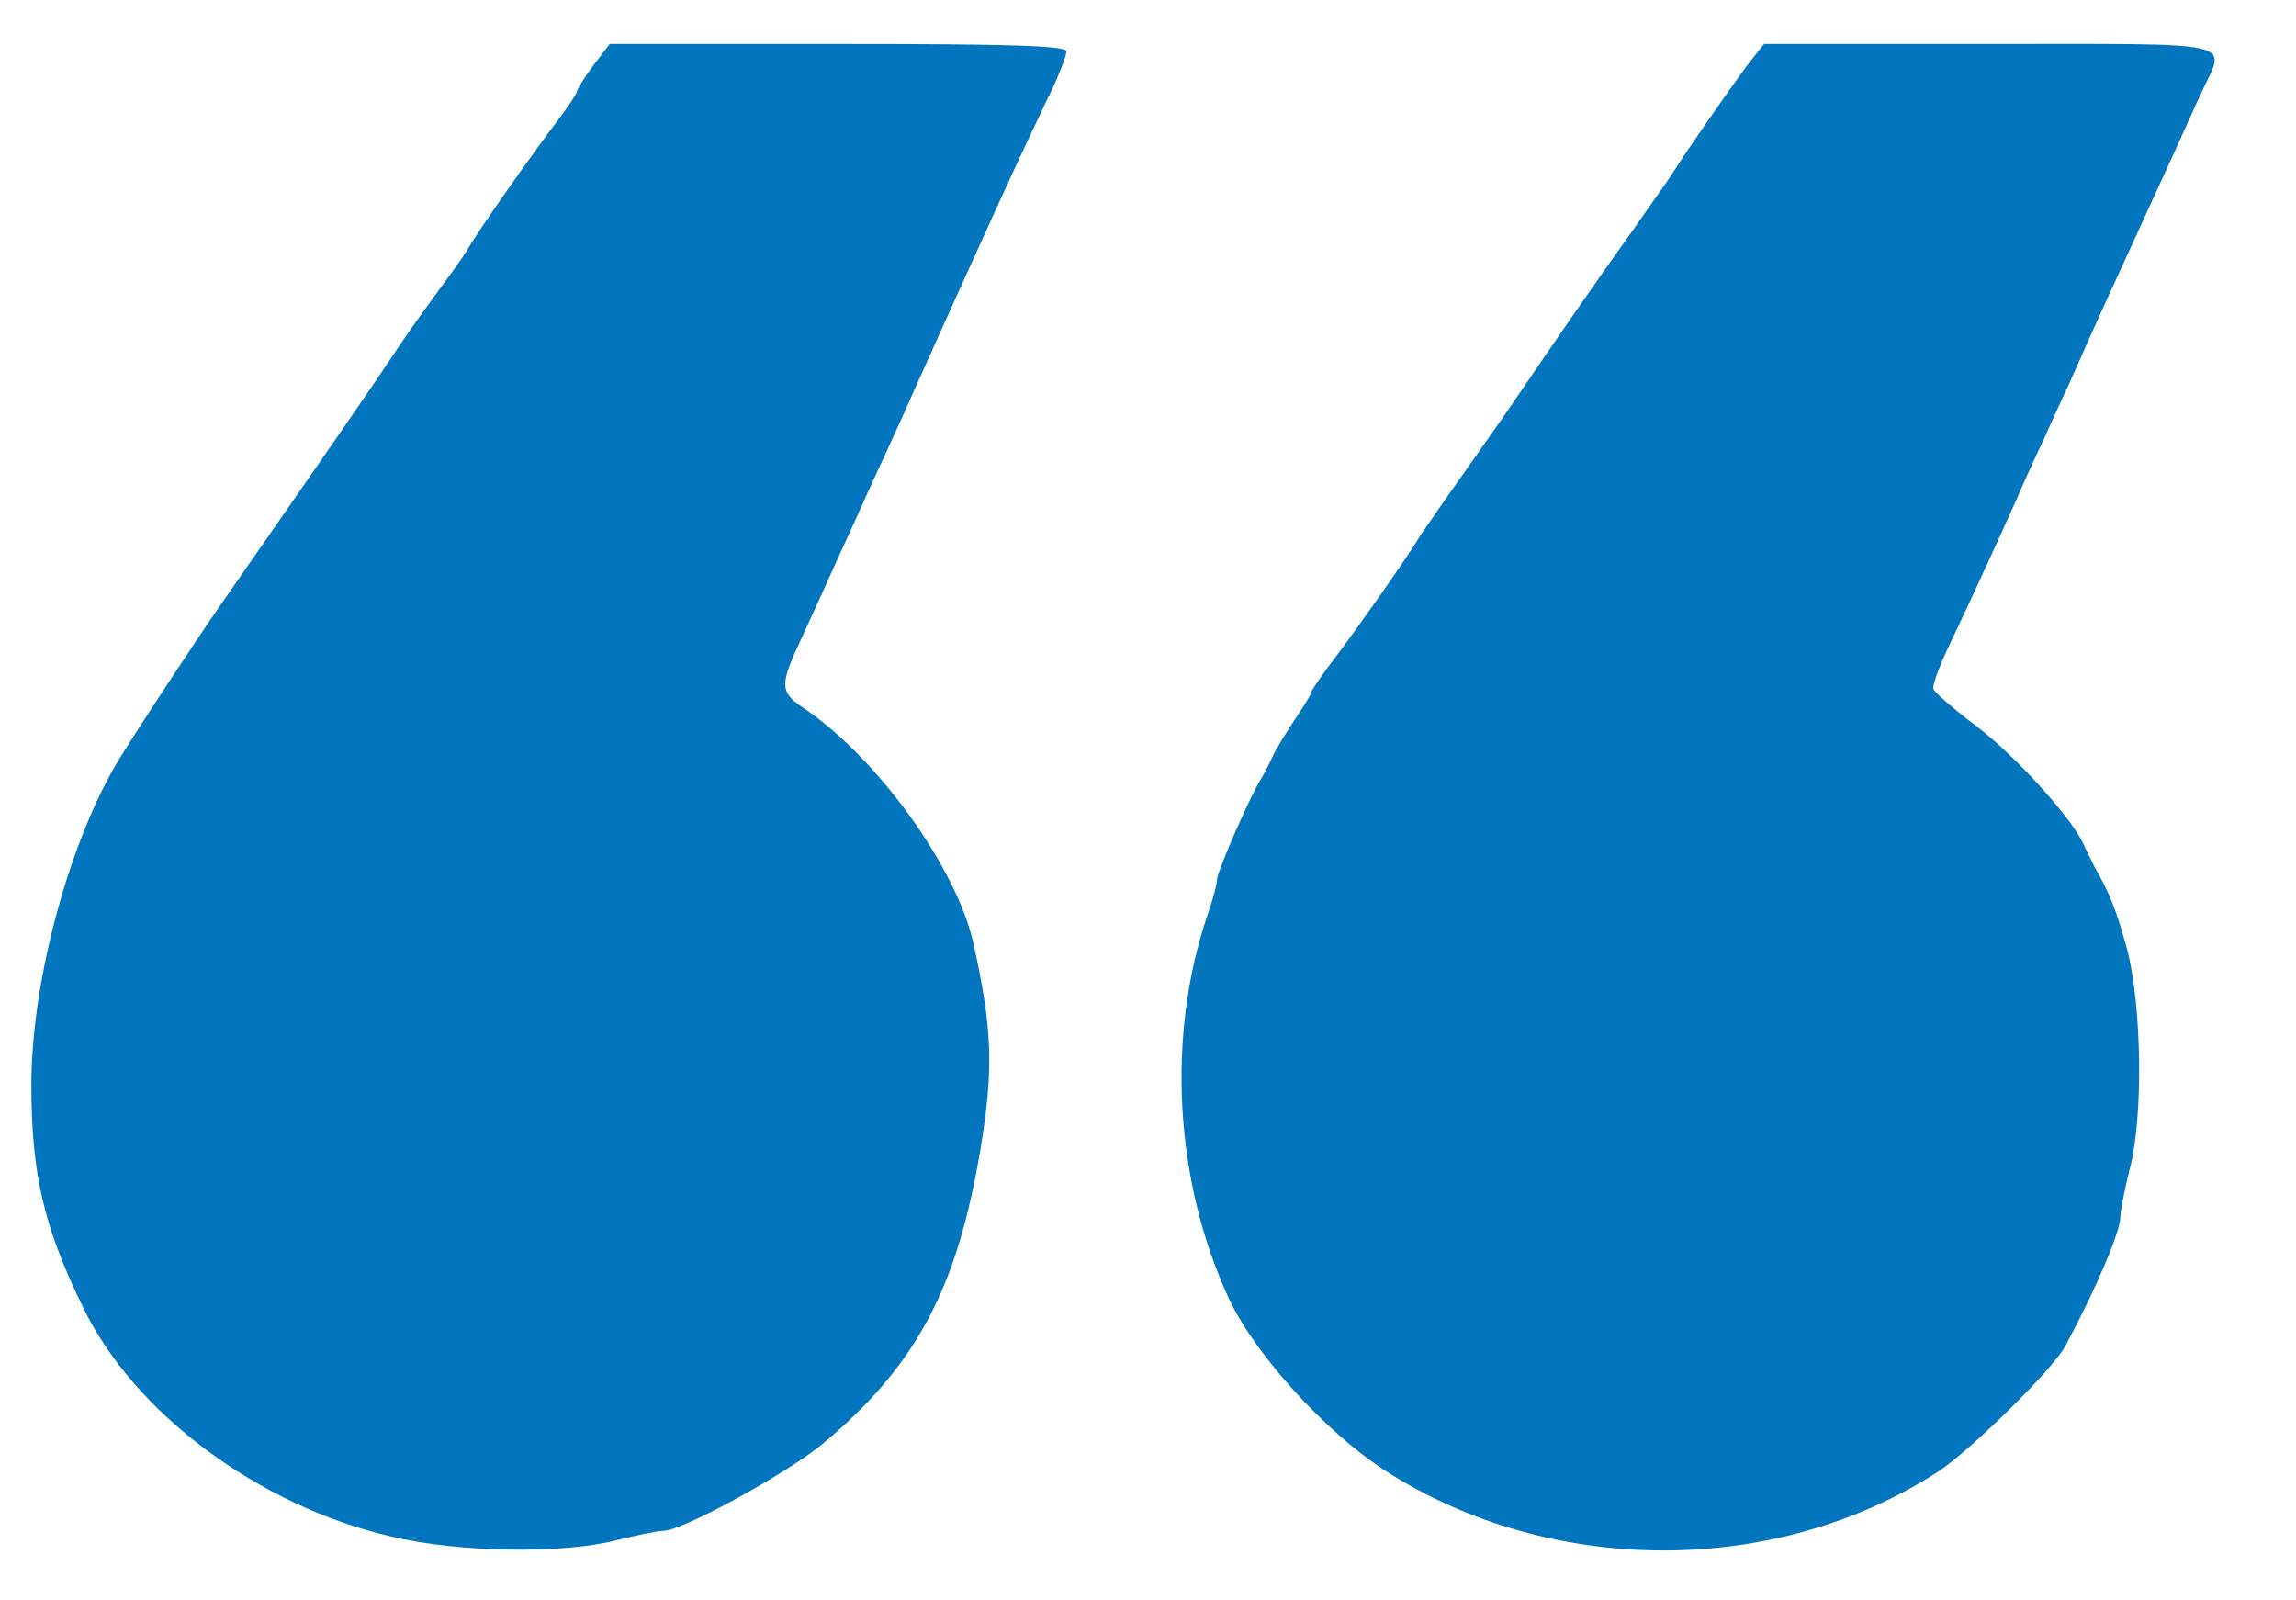
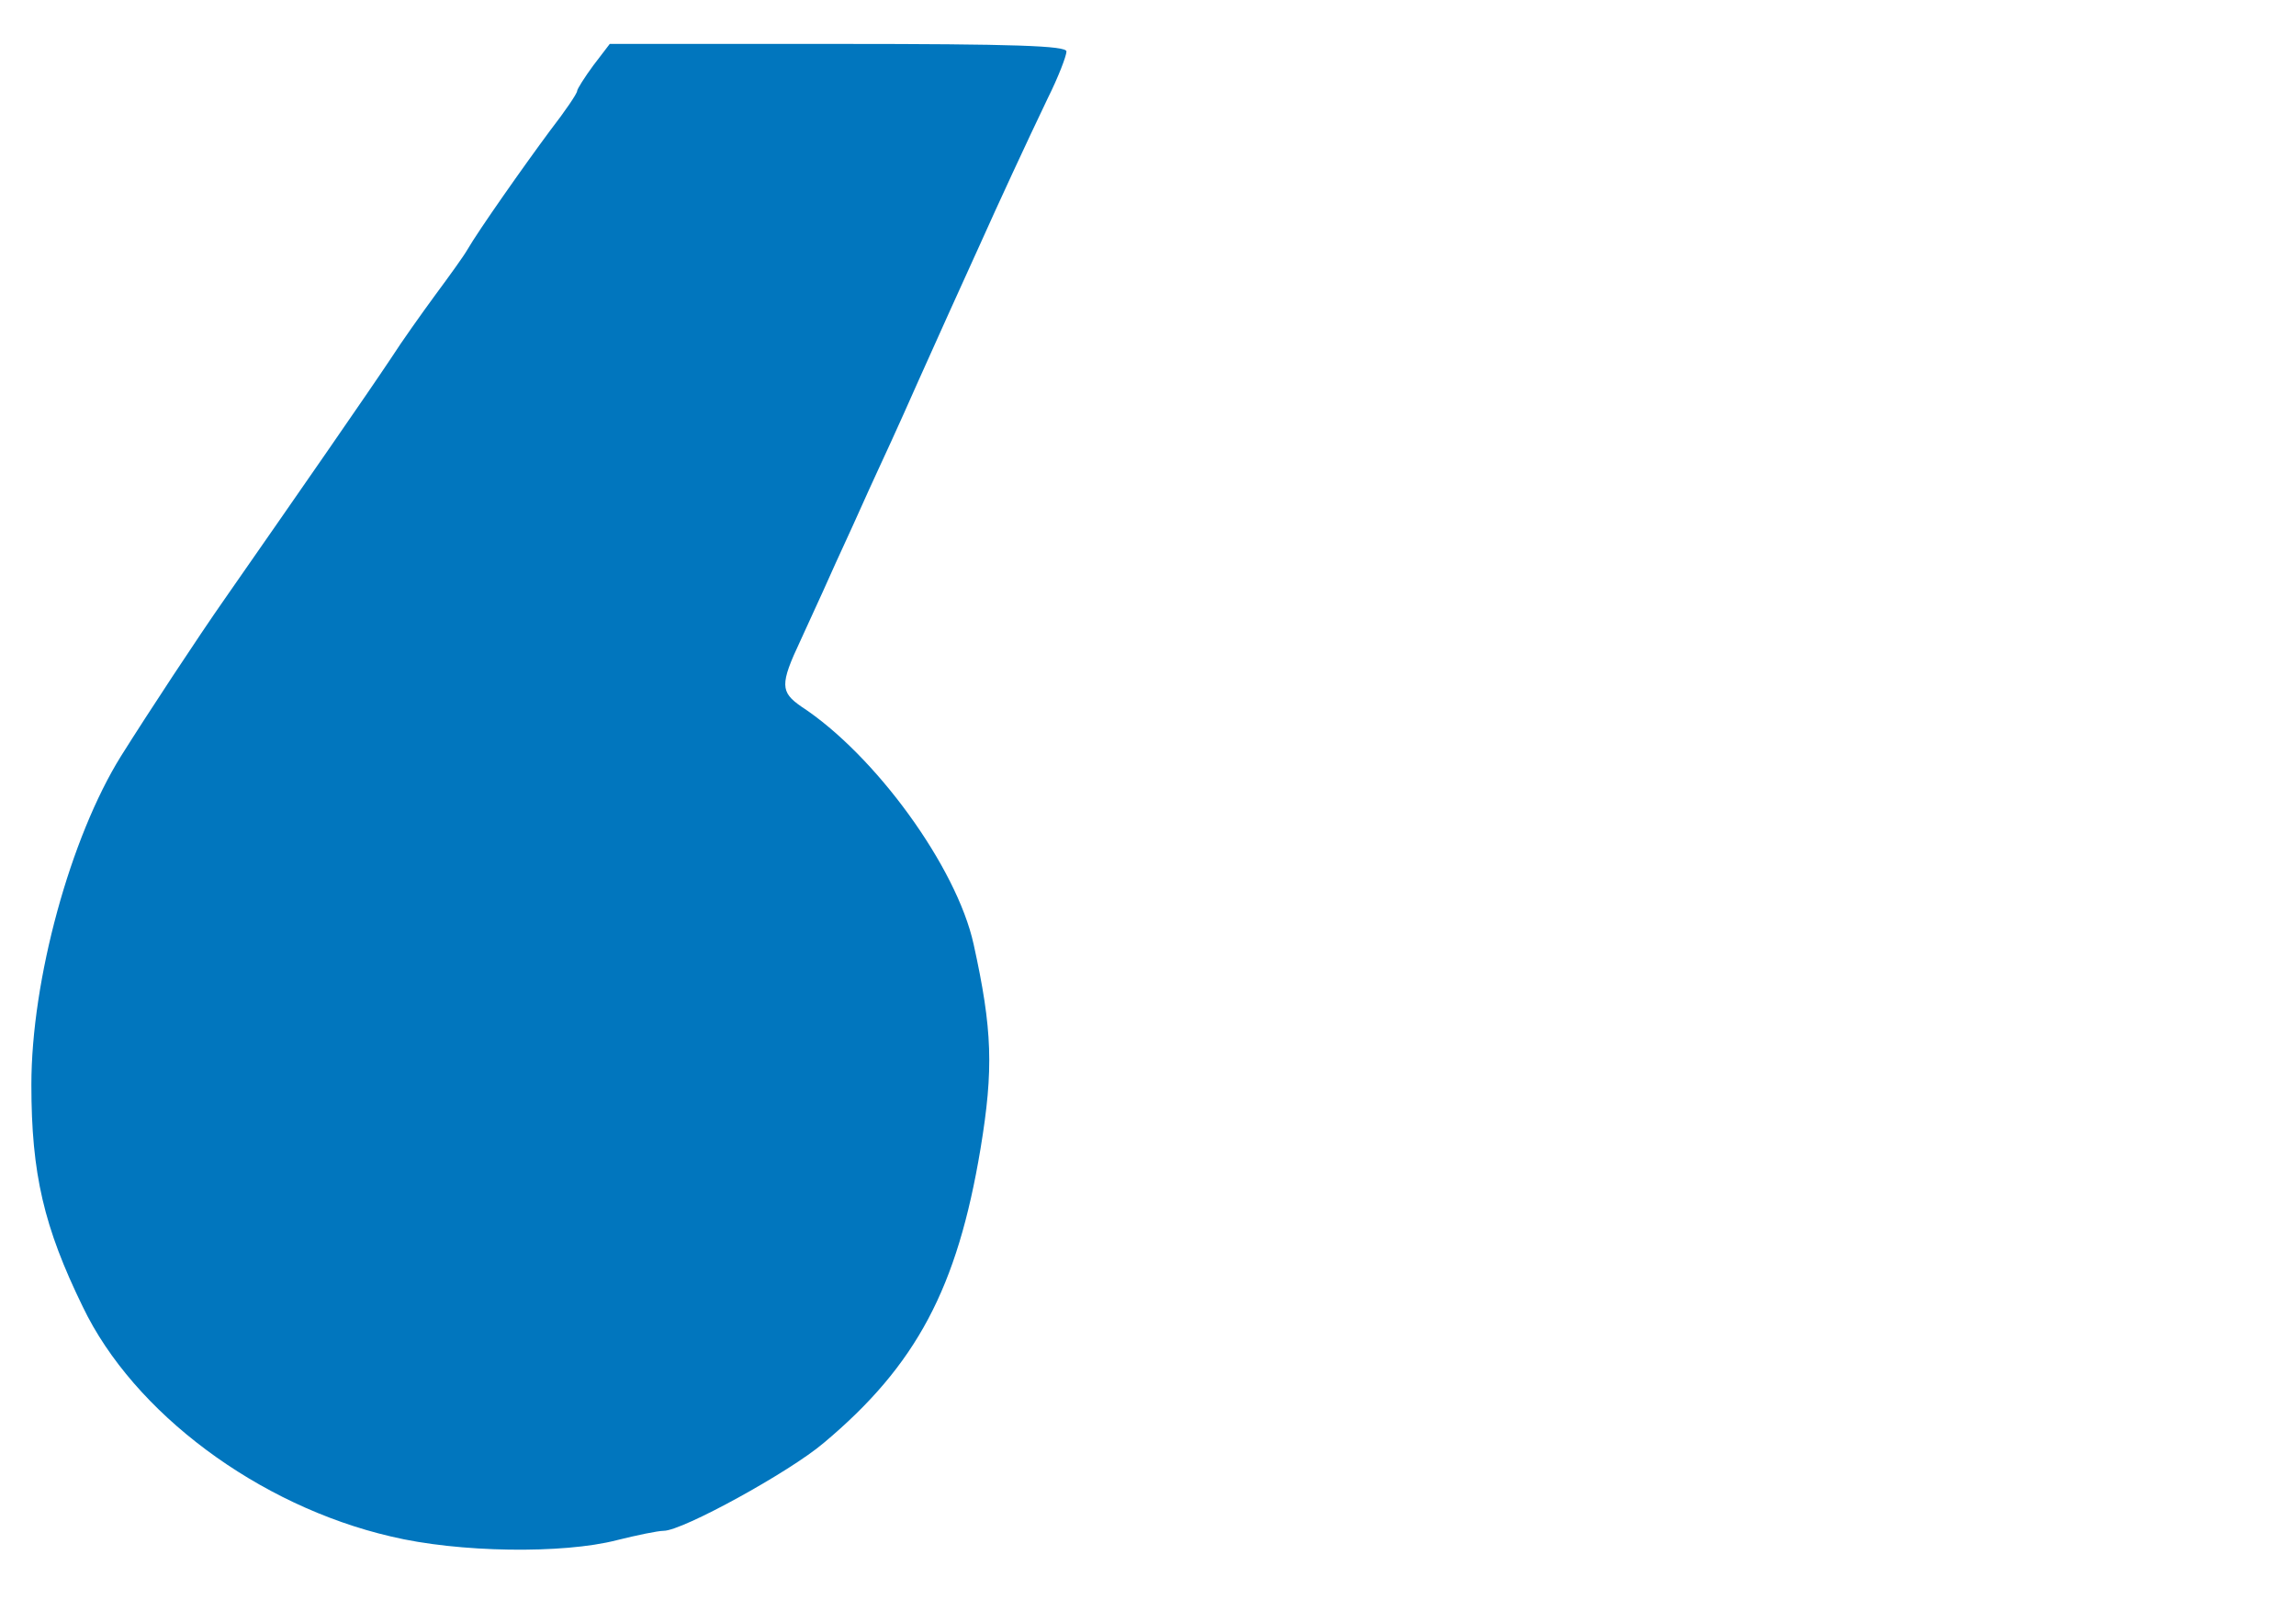
<svg xmlns="http://www.w3.org/2000/svg" class="svgImg" version="1.0" width="100%" height="100%" viewBox="0 0 366 255">
  <g transform="translate(0,255) scale(0.1,-0.1)" fill="#0176be" stroke="none">
    <path d="M946 2446 c-14 -19 -26 -38 -26 -41 0 -4 -19 -32 -43 -63 -43 -58 -114 -159 -132 -190 -5 -9 -28 -41 -51 -72 -22 -30 -54 -75 -70 -100 -40 -60 -142 -207 -266 -385 -42 -60 -121 -180 -165 -250 -81 -130 -143 -357 -143 -524 0 -142 20 -227 82 -354 81 -169 280 -317 491 -366 108 -26 275 -28 360 -6 32 8 66 15 75 15 30 0 201 94 255 140 148 124 213 247 250 469 21 127 19 190 -11 326 -27 123 -157 302 -275 379 -33 23 -34 35 -1 105 14 31 35 76 46 101 11 25 34 74 50 110 16 36 38 83 48 105 10 22 30 66 44 98 29 65 68 151 98 217 30 67 74 162 108 233 17 34 30 68 30 75 0 9 -82 12 -364 12 l-364 0 -26 -34z" />
-     <path d="M2783 2443 c-28 -38 -99 -140 -118 -171 -5 -8 -35 -50 -65 -93 -56 -78 -122 -174 -182 -262 -18 -27 -58 -83 -88 -126 -30 -42 -59 -85 -65 -93 -20 -34 -91 -135 -132 -190 -24 -31 -43 -59 -43 -62 0 -3 -12 -22 -26 -43 -14 -21 -30 -47 -35 -58 -5 -11 -13 -27 -18 -35 -18 -28 -71 -150 -71 -162 0 -7 -6 -30 -14 -53 -67 -194 -54 -427 33 -615 41 -88 154 -213 249 -274 262 -169 622 -170 881 -2 51 33 183 163 203 200 50 93 88 183 88 206 0 10 7 45 15 77 22 83 19 260 -4 349 -18 65 -27 88 -53 134 -4 8 -12 24 -17 35 -19 42 -109 141 -171 188 -36 27 -67 54 -68 59 -2 5 10 38 27 73 31 65 81 174 106 230 7 17 26 59 43 95 16 36 39 85 50 110 11 25 32 72 47 105 15 33 40 87 55 120 15 33 40 87 55 120 15 33 35 78 46 101 37 80 63 74 -340 74 l-359 0 -29 -37z" />
  </g>
</svg>